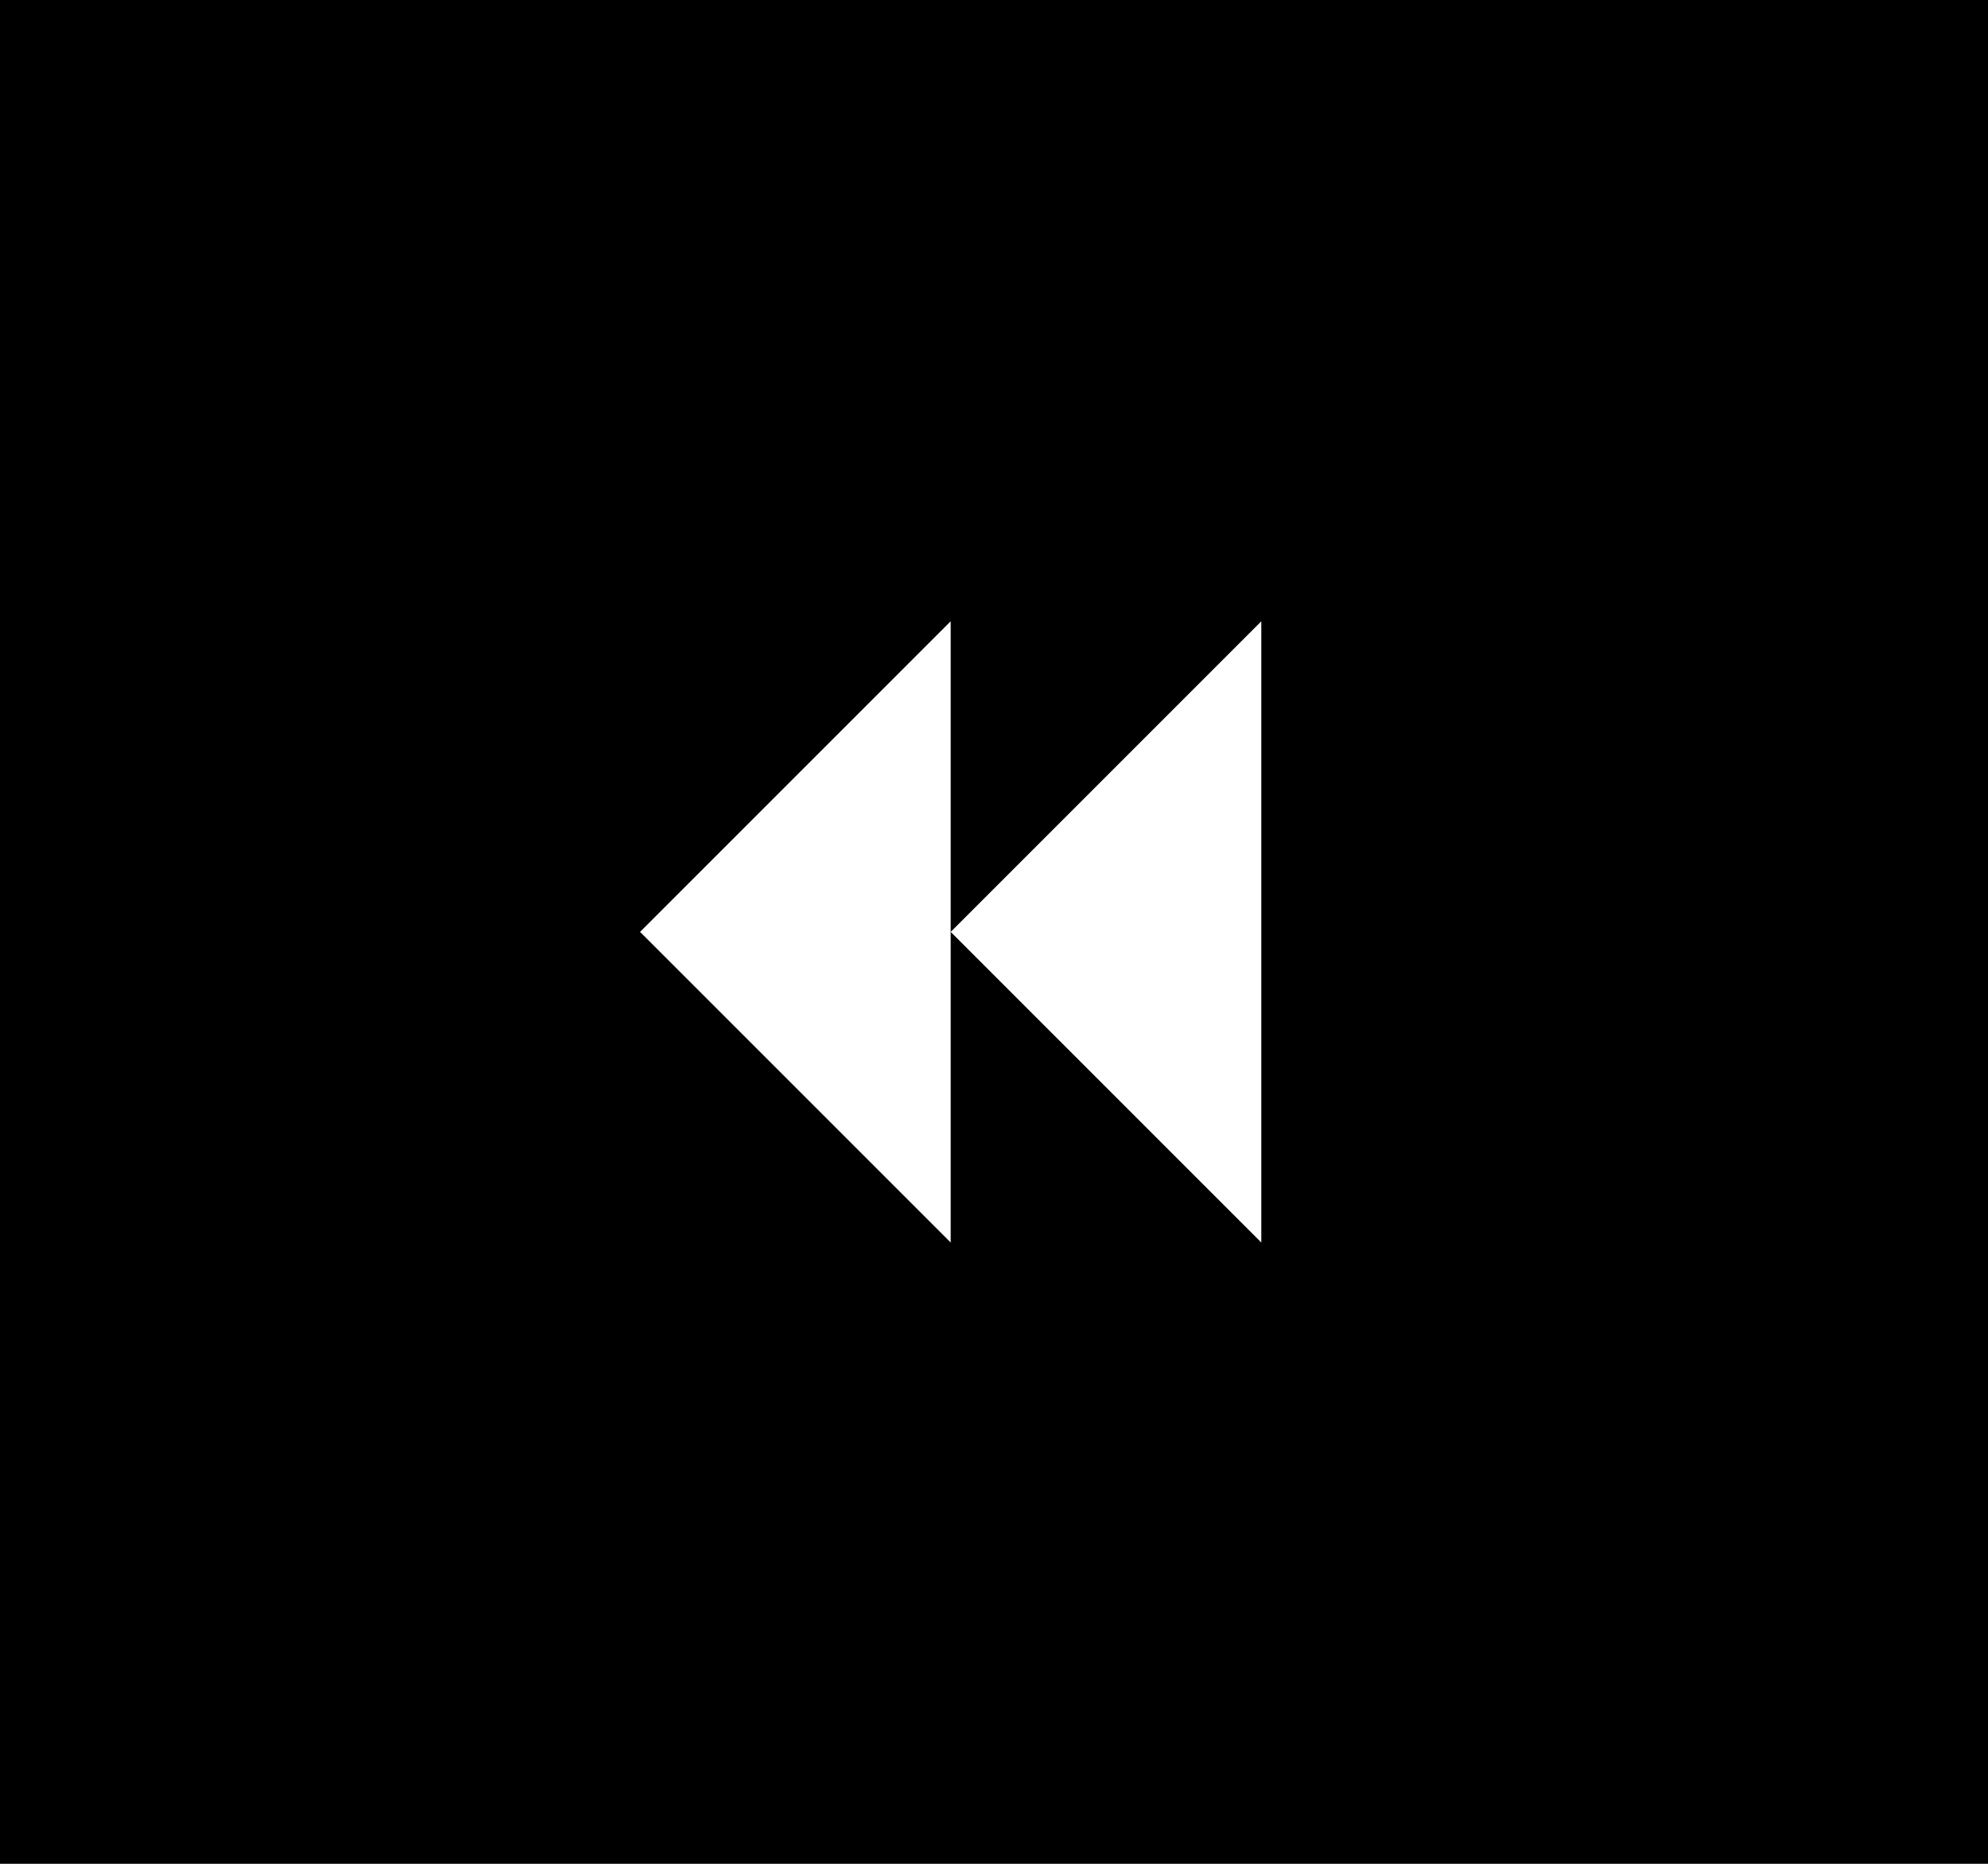
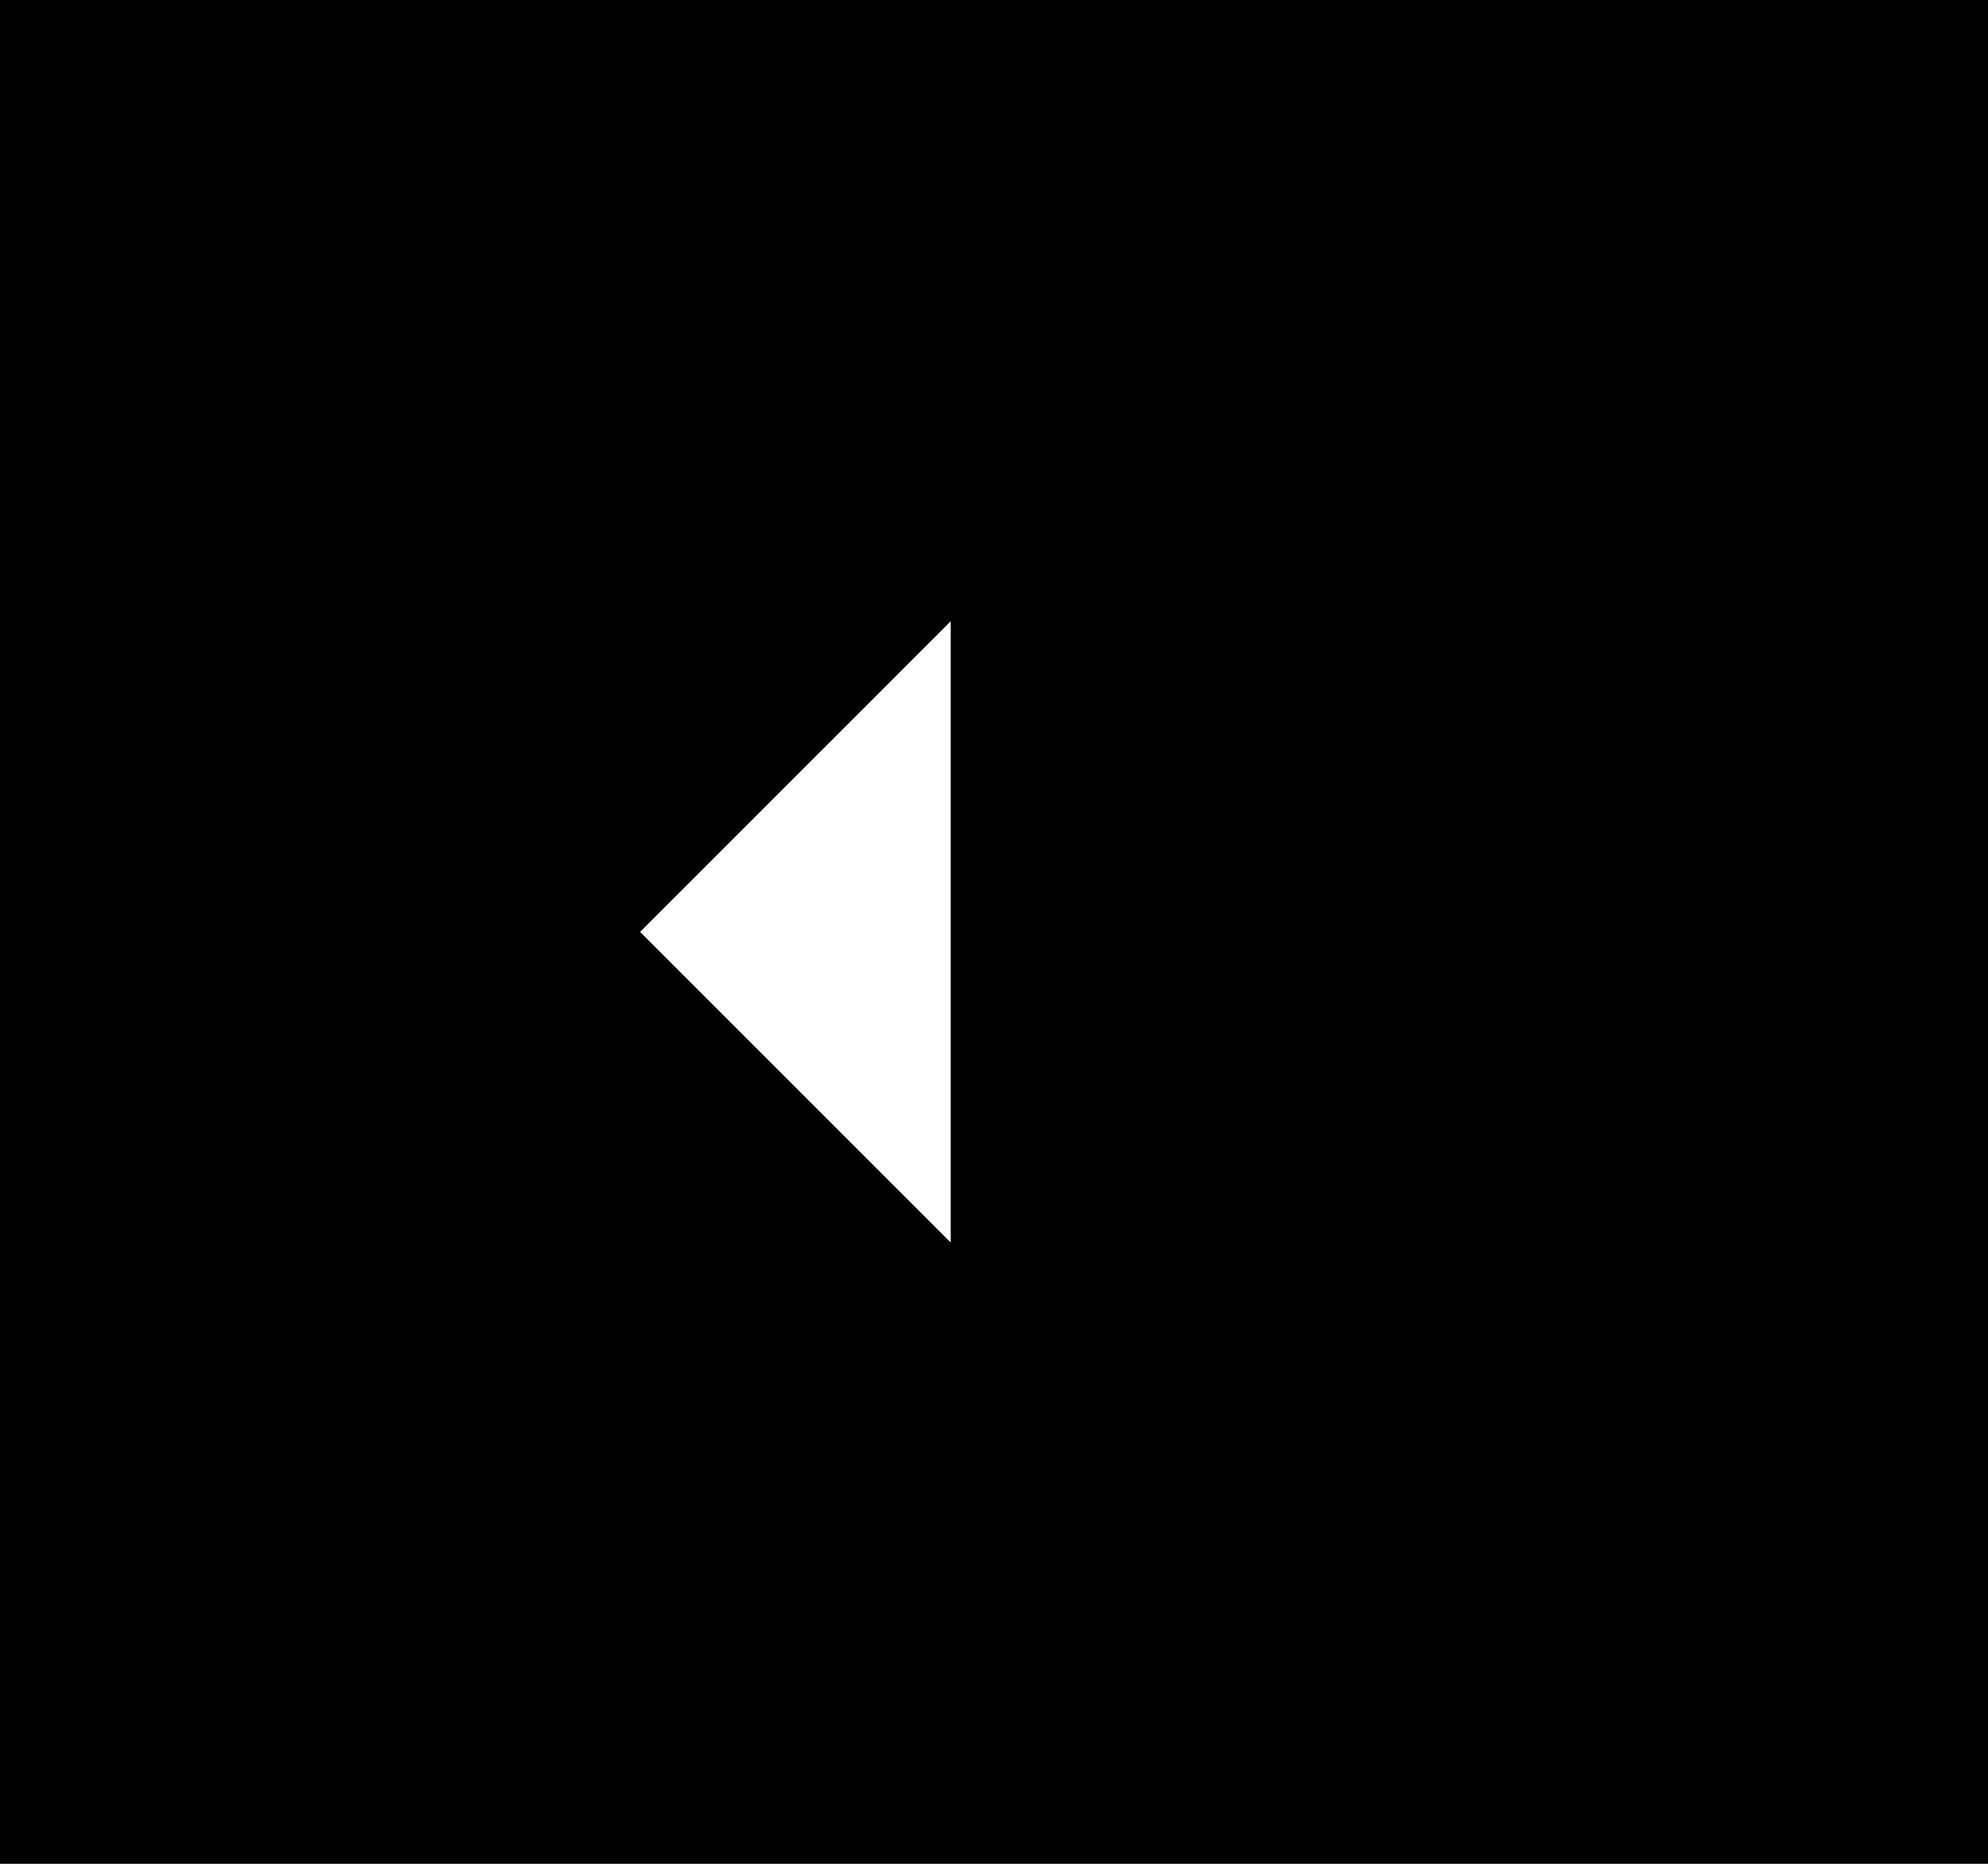
<svg xmlns="http://www.w3.org/2000/svg" version="1.0" id="Layer_1" x="0px" y="0px" width="32px" height="30px" viewBox="0 0 32 30" enable-background="new 0 0 32 30" xml:space="preserve">
  <g>
    <rect fill="#000000" width="32" height="30" />
  </g>
  <g>
    <g>
      <g>
-         <path fill="#ffffff" d="M20.303,20l-5-5l5-5V20z" />
-       </g>
+         </g>
    </g>
    <path fill="#ffffff" d="M15.303,20l-5-5l5-5" />
  </g>
</svg>